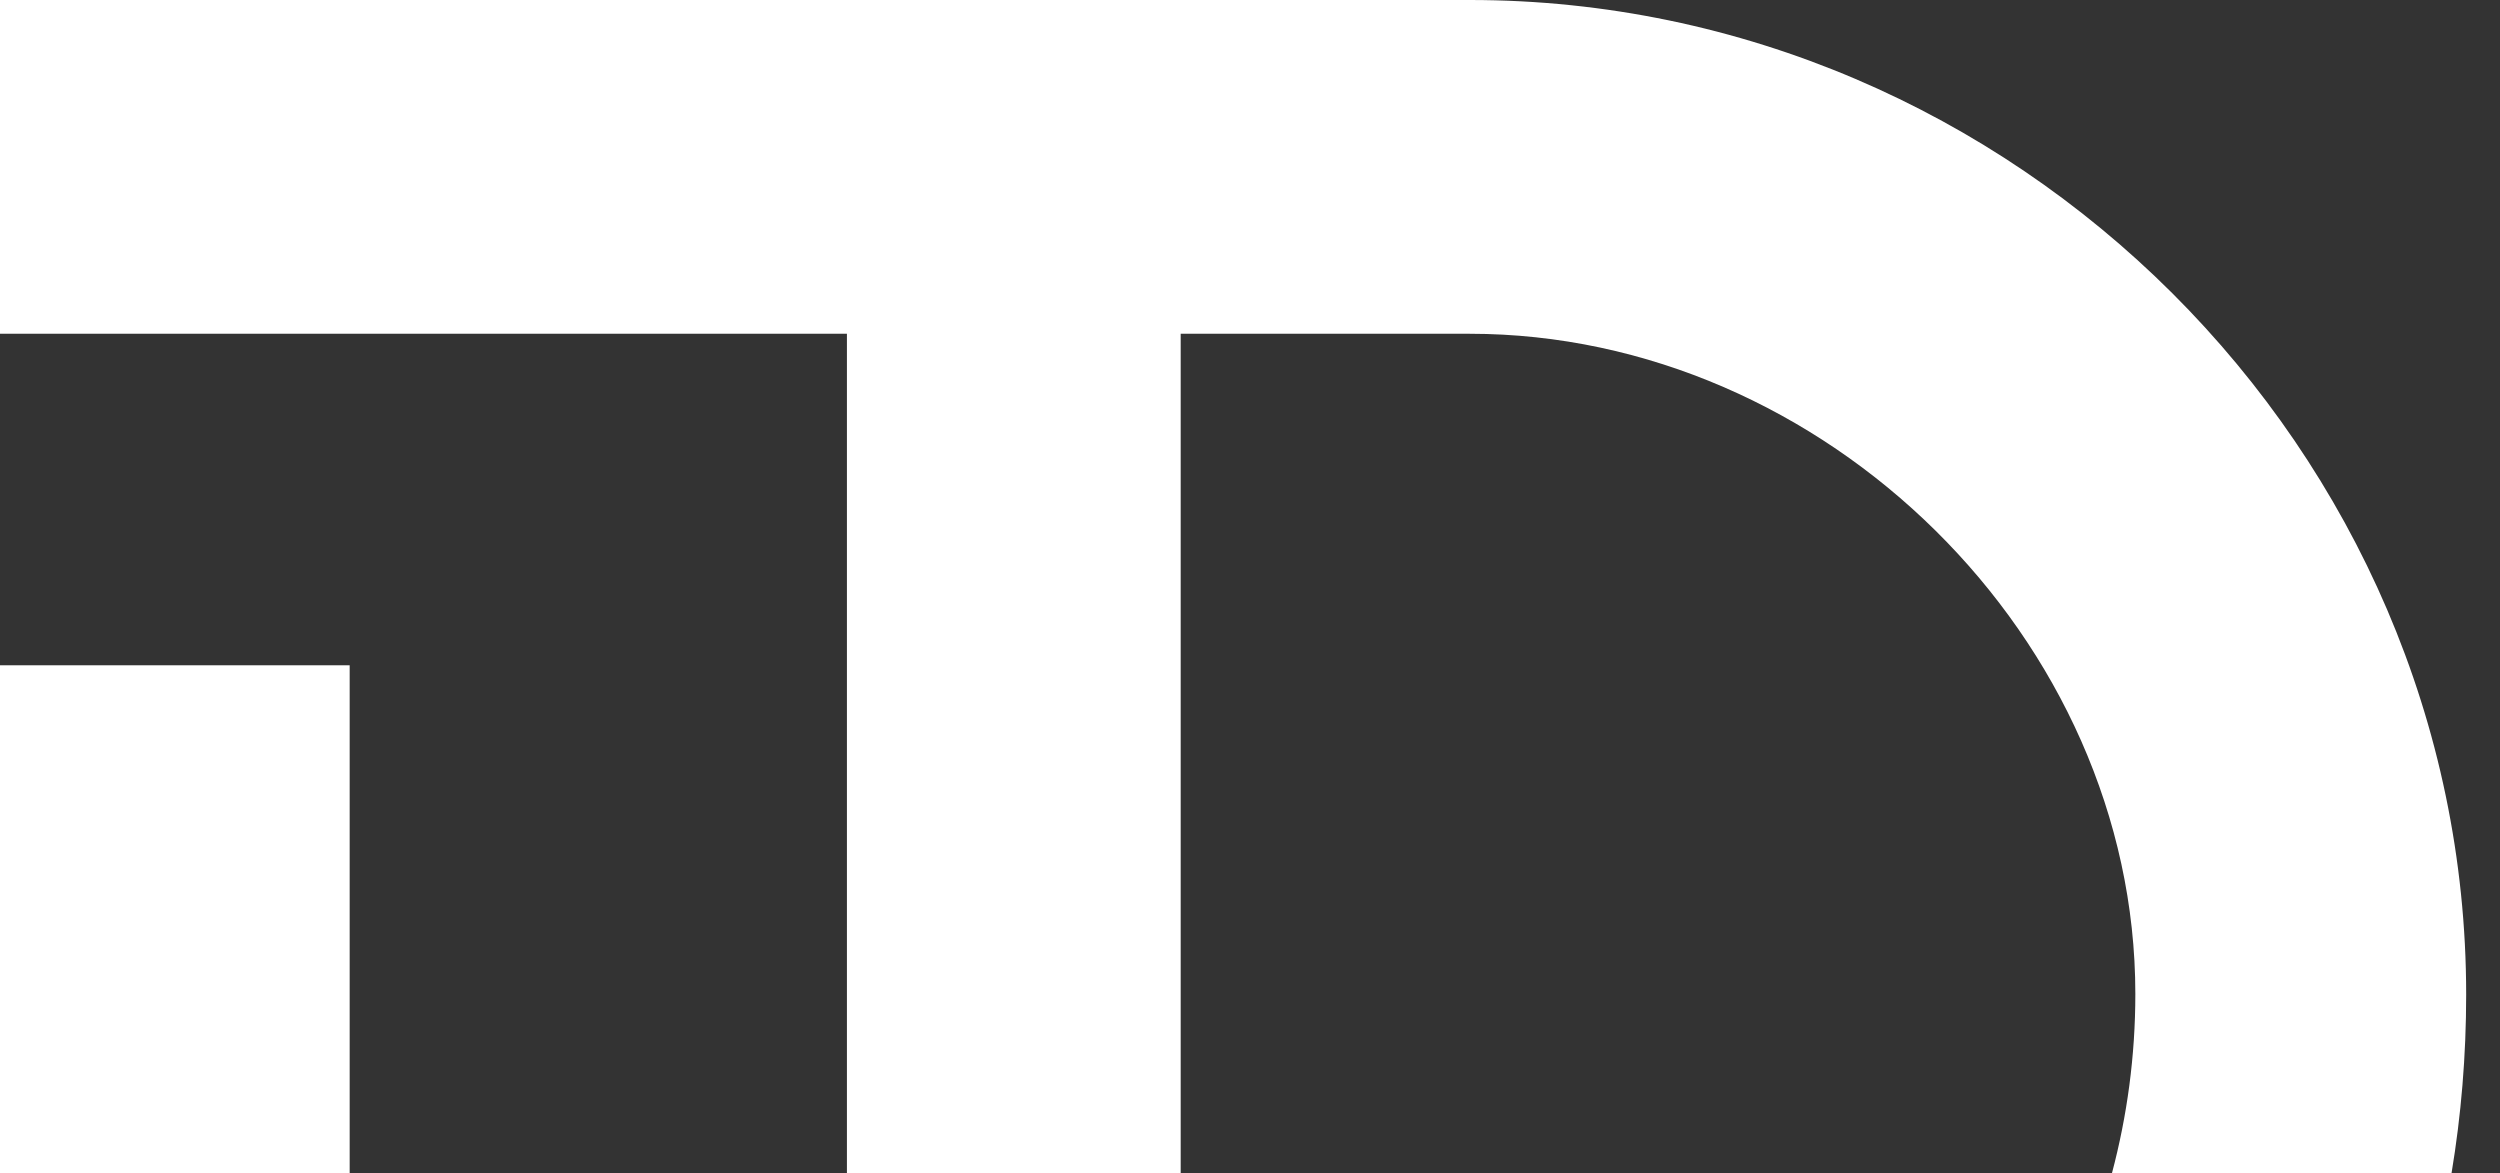
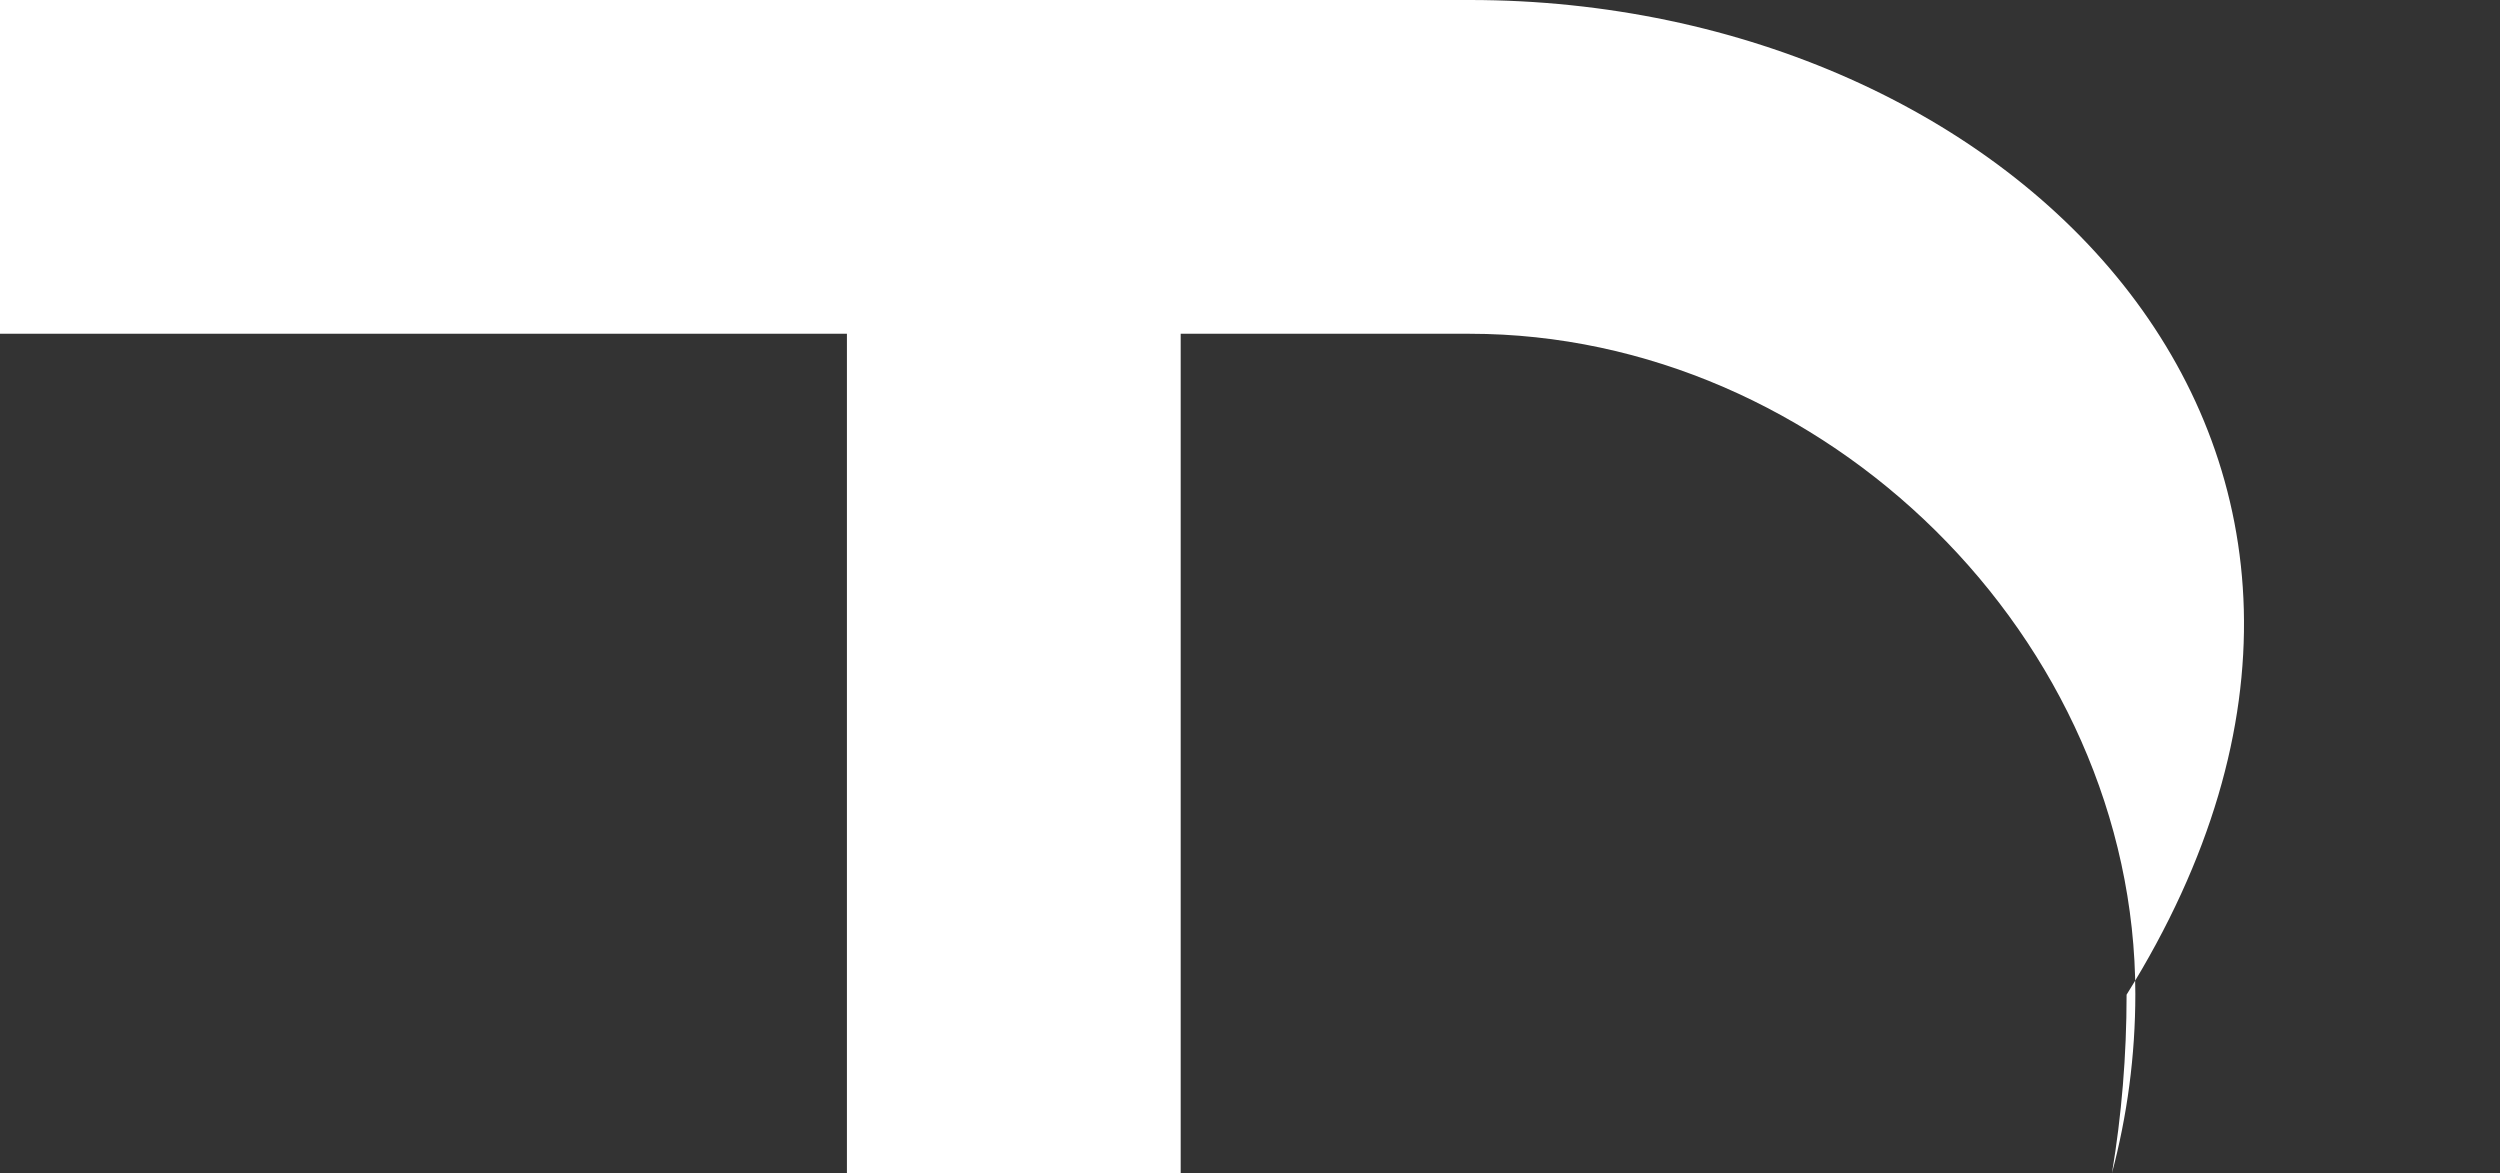
<svg xmlns="http://www.w3.org/2000/svg" version="1.1" id="Layer_1" x="0px" y="0px" viewBox="0 0 468.52 219.85" style="enable-background:new 0 0 468.52 219.85;" xml:space="preserve">
  <rect x="0" y="0" width="468.52" height="219.85" fill="#333333" stroke="none" />
  <style type="text/css">
	.st0{fill:#FFFFFF;}
</style>
-   <rect y="124.68" class="st0" width="65.53" height="95.18" />
-   <path class="st0" d="M275.45,0h-53.86H0v62.55h158.72v157.3h62.55V62.55h54.17c66.53,0,124.74,57.21,124.74,123.73  c0,11.63-1.54,22.88-4.38,33.57h63.64c1.8-10.82,2.74-21.99,2.74-33.44C462.19,84.35,377.5,0,275.45,0z" />
+   <path class="st0" d="M275.45,0h-53.86H0v62.55h158.72v157.3h62.55V62.55h54.17c66.53,0,124.74,57.21,124.74,123.73  c0,11.63-1.54,22.88-4.38,33.57c1.8-10.82,2.74-21.99,2.74-33.44C462.19,84.35,377.5,0,275.45,0z" />
</svg>